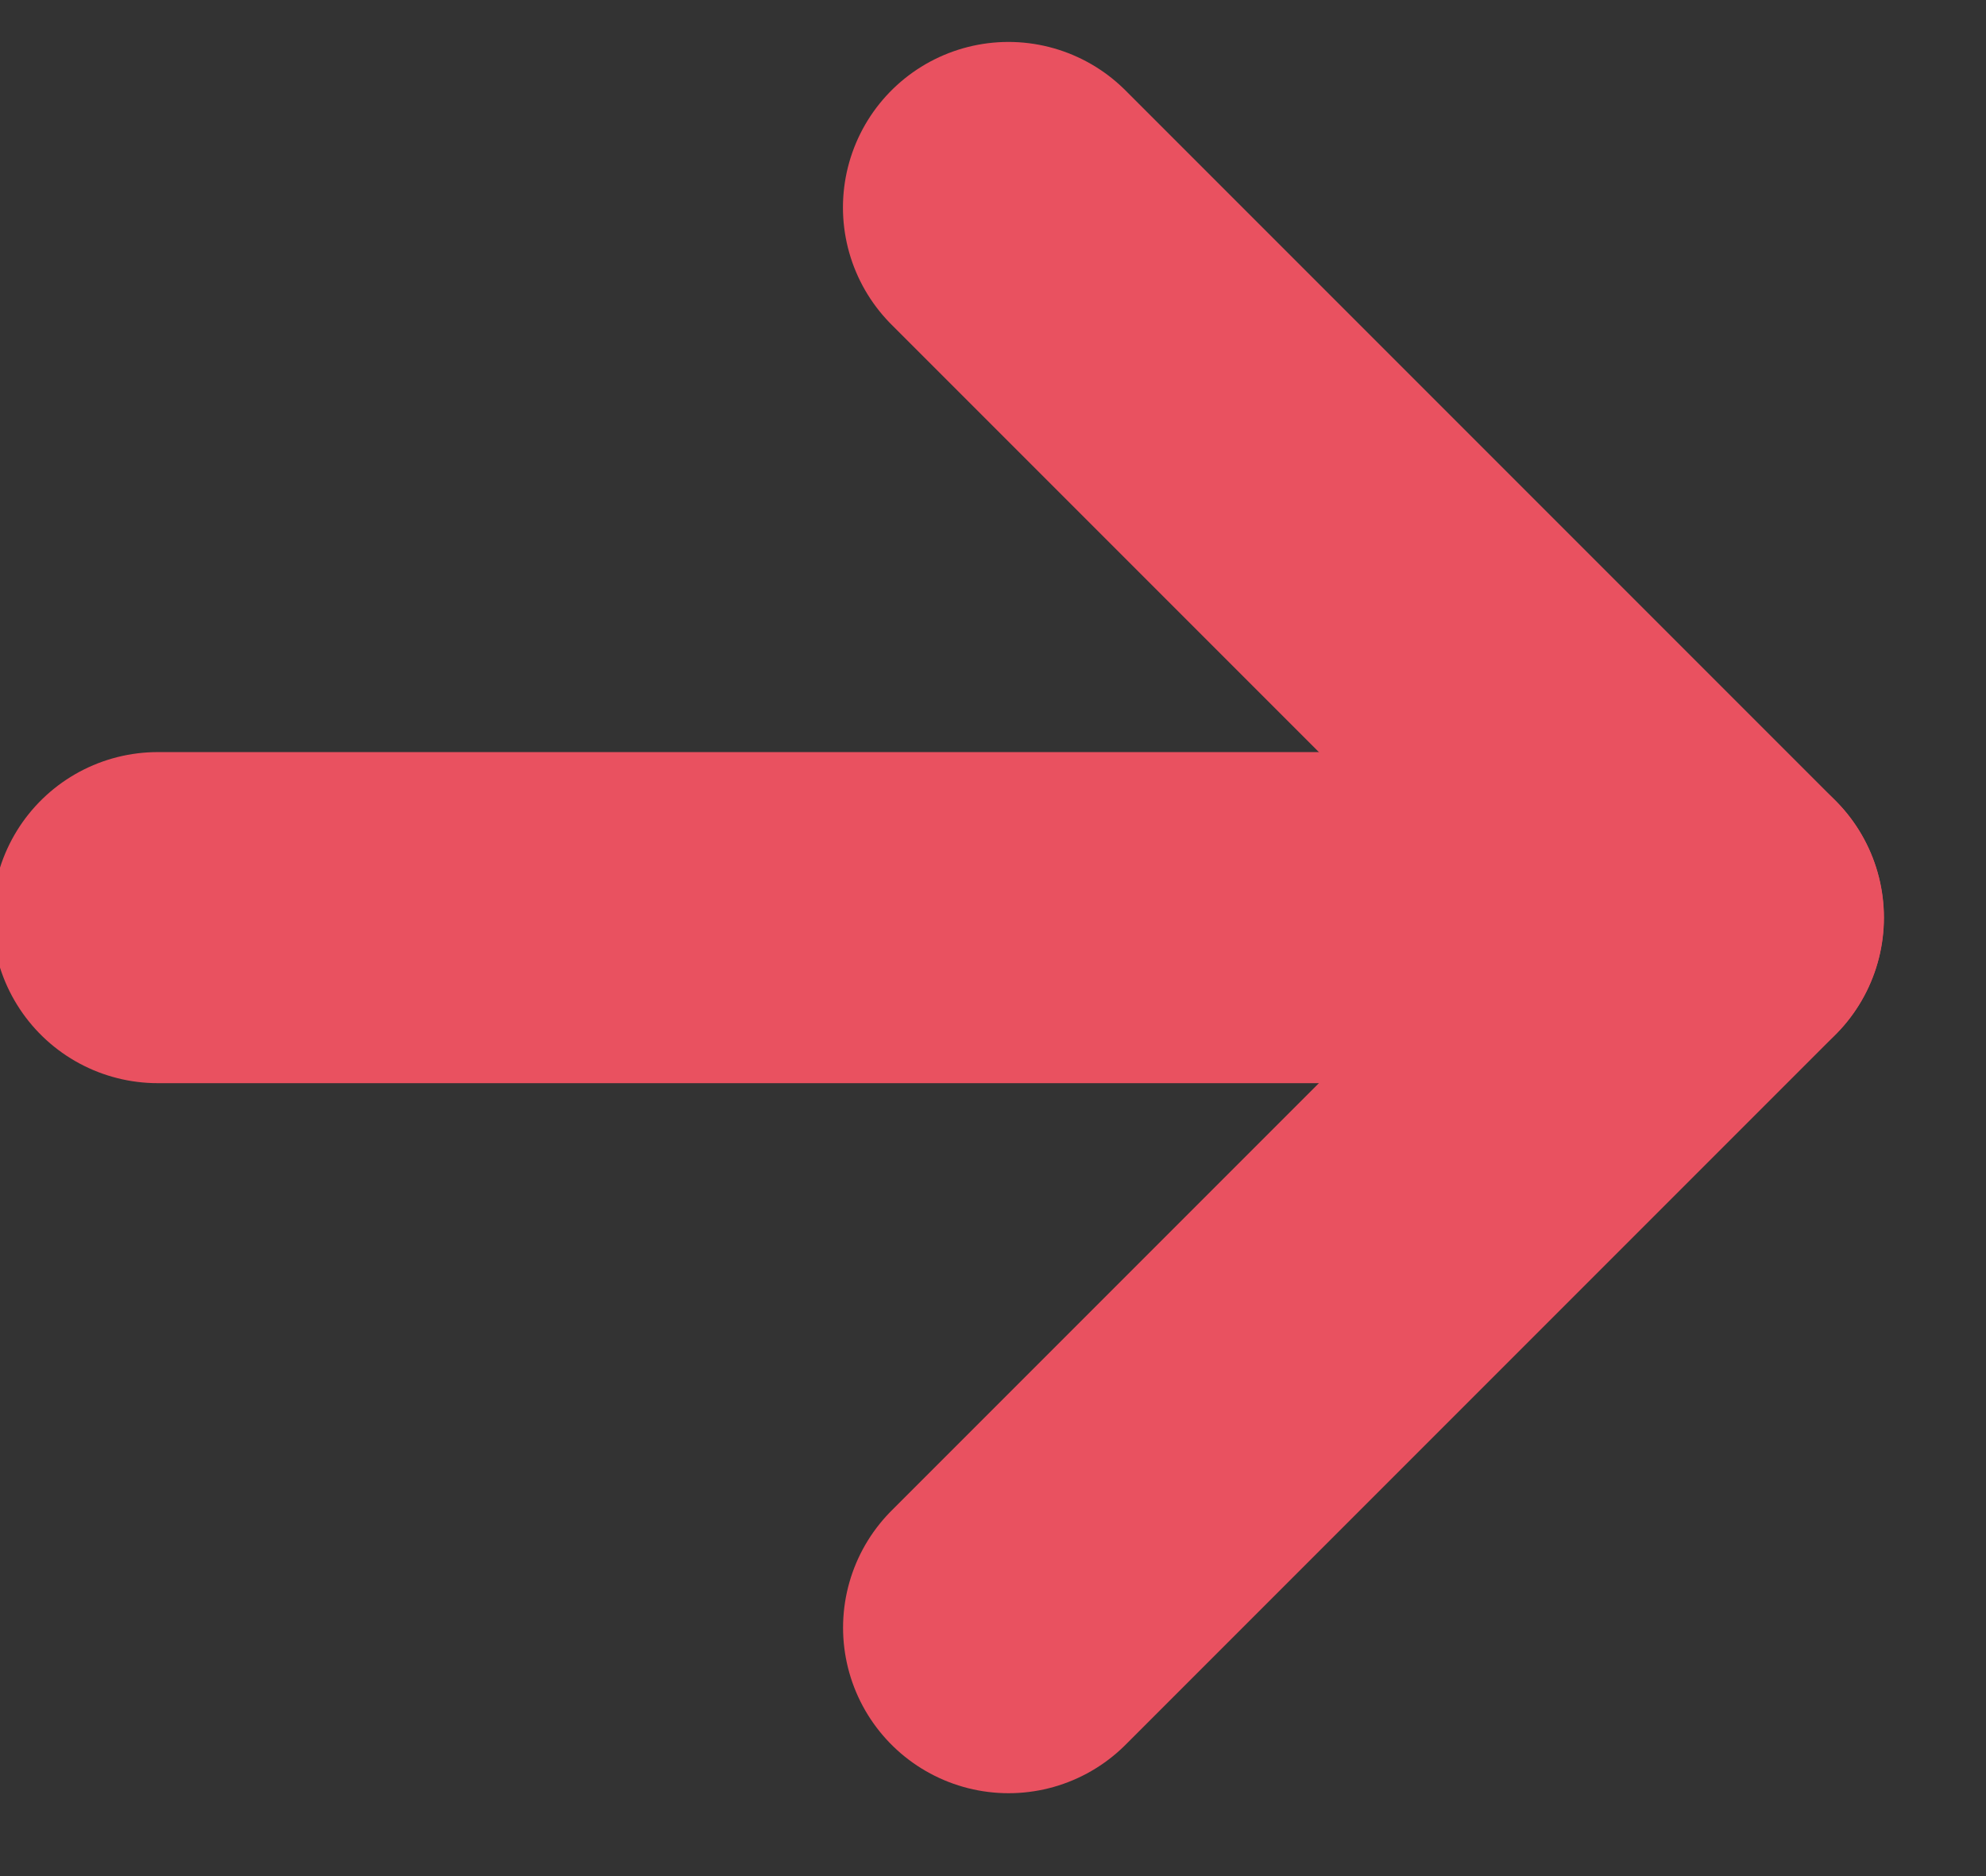
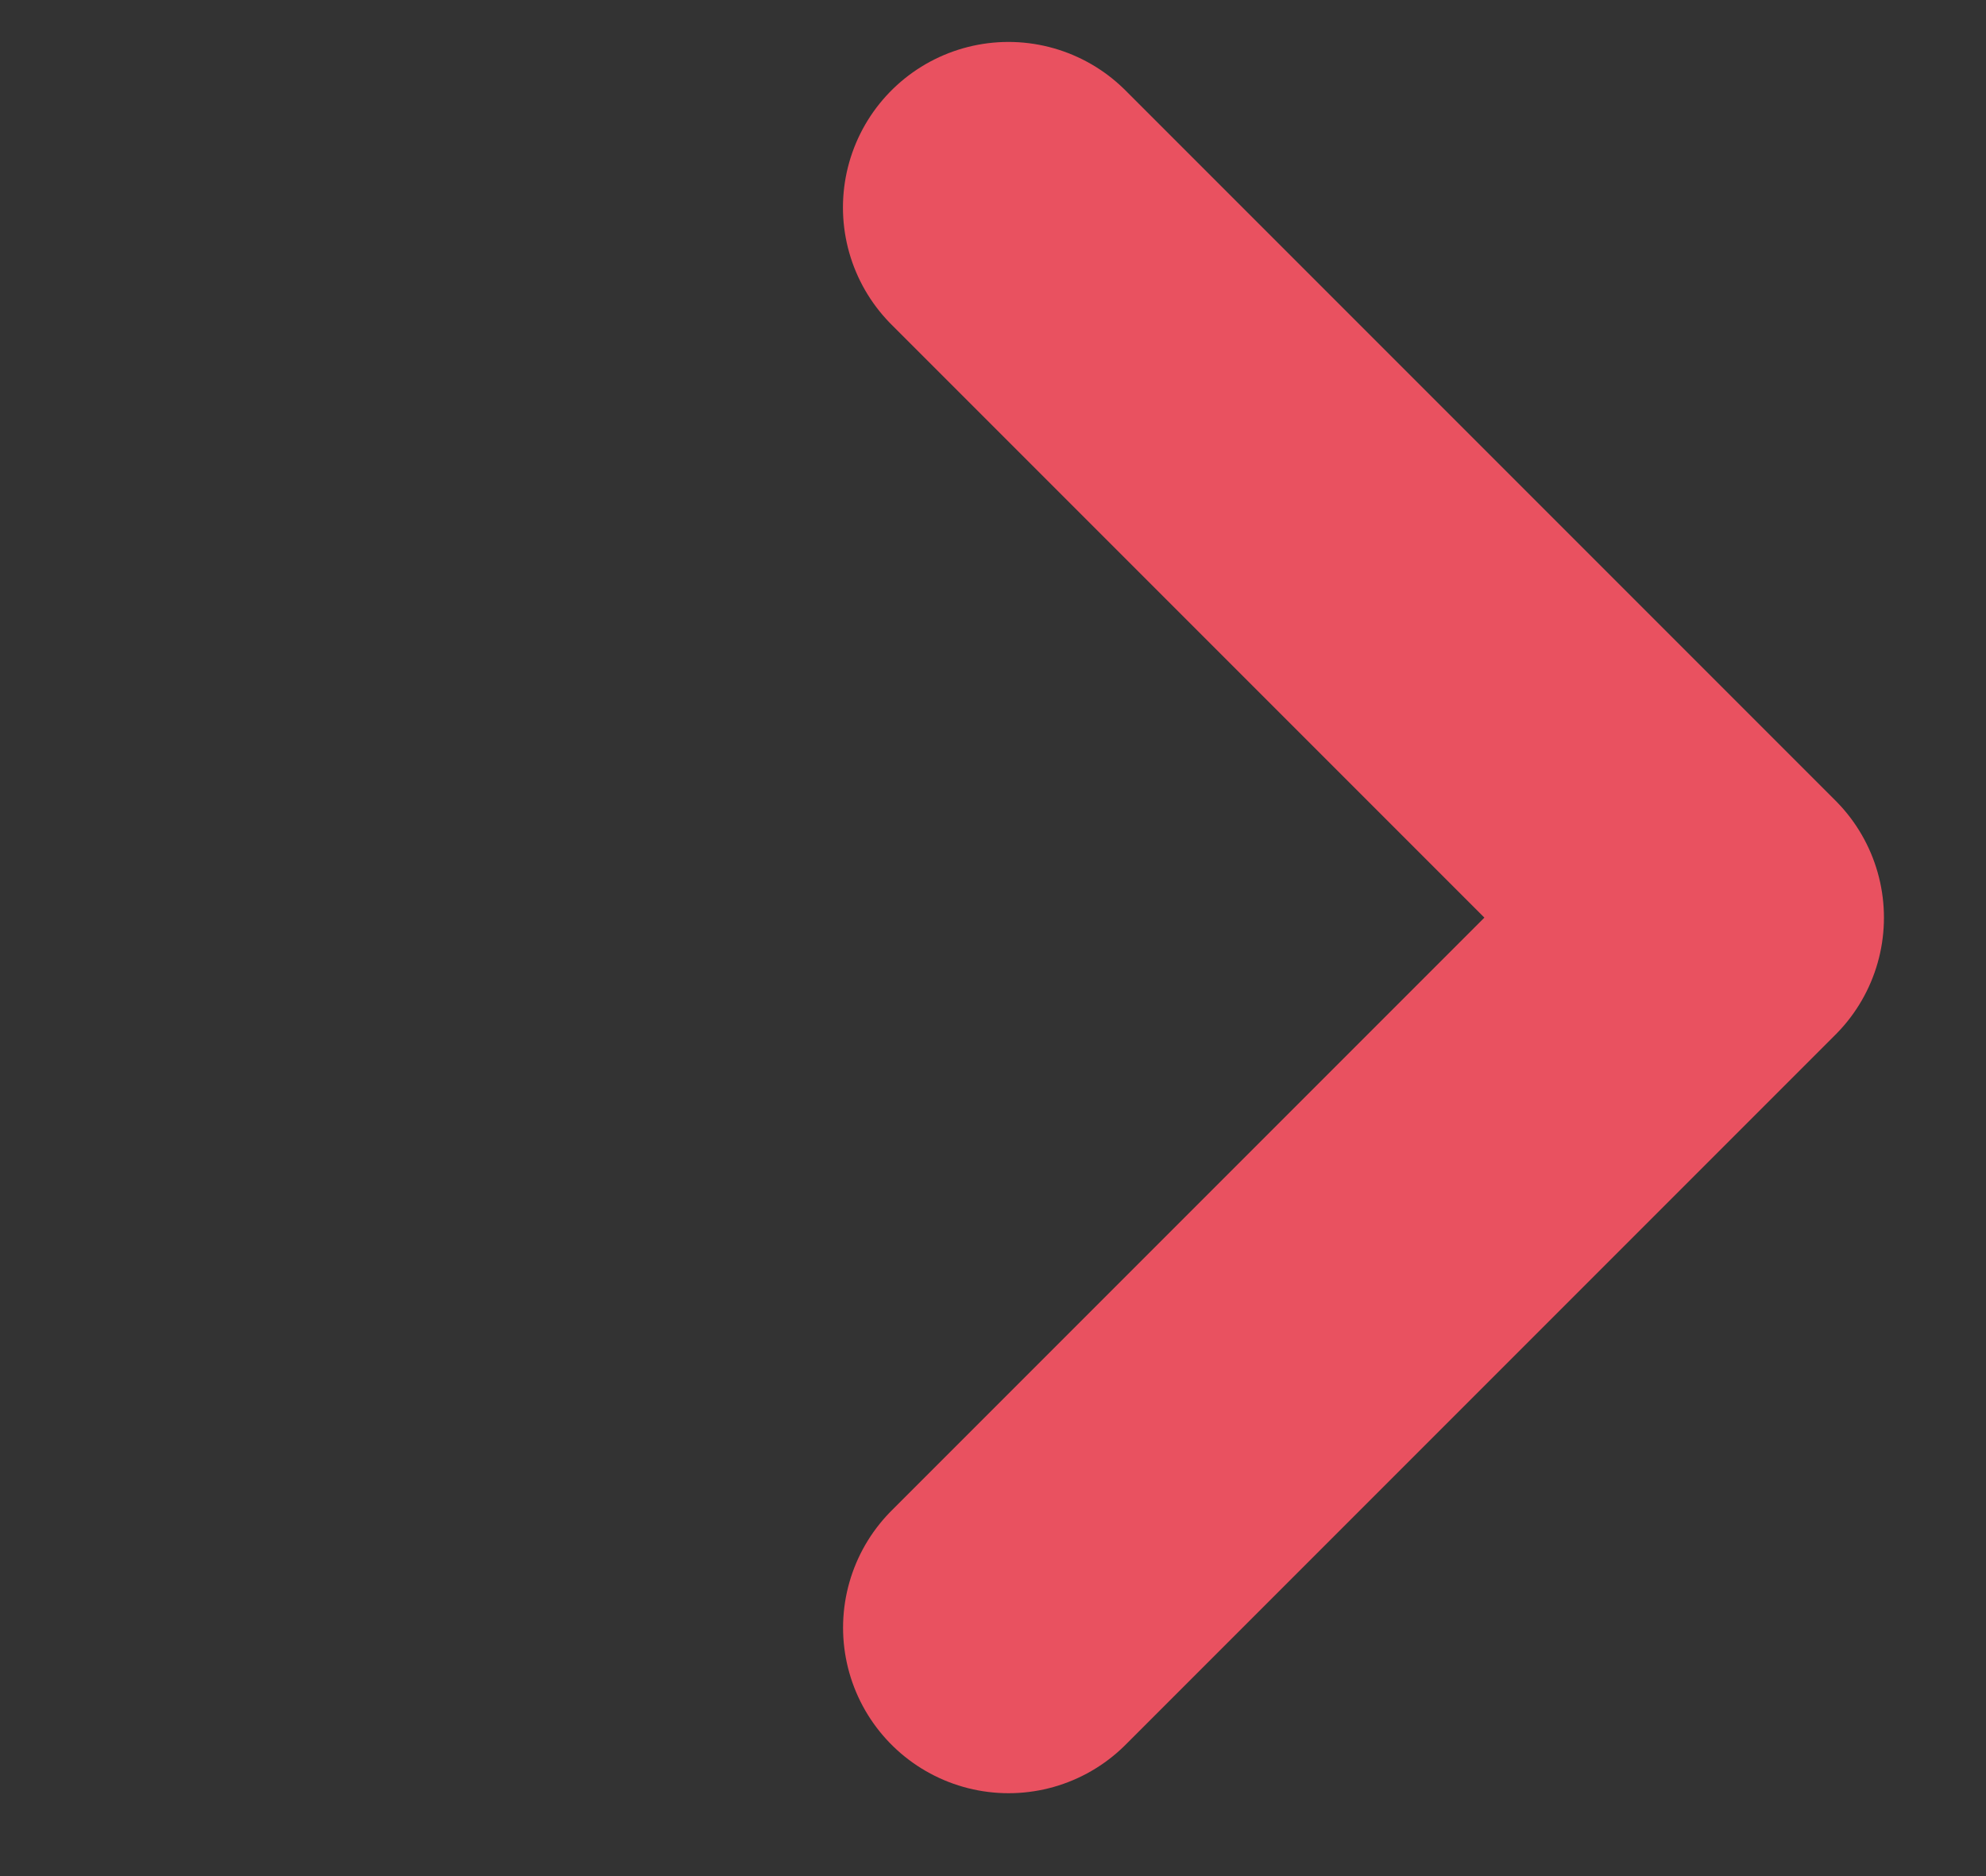
<svg xmlns="http://www.w3.org/2000/svg" xmlns:xlink="http://www.w3.org/1999/xlink" width="18" height="17" viewBox="0 0 18 17">
  <rect x="0" y="0" width="18" height="17" fill="#333333" stroke="none" />
  <defs>
-     <path id="mllma" d="M109.43 2253.315h14.144" />
    <path id="mllmb" d="M117.14 2246.88l6.435 6.435-6.434 6.434" />
  </defs>
  <g>
    <g transform="translate(-108 -2245)">
      <use fill="#fff" xlink:href="#mllma" />
      <use fill="#fff" fill-opacity="0" stroke="#e95160" stroke-linecap="round" stroke-linejoin="round" stroke-miterlimit="50" stroke-width="3" xlink:href="#mllma" />
    </g>
    <g transform="translate(-108 -2245)">
      <use fill="#fff" fill-opacity="0" stroke="#e95160" stroke-linecap="round" stroke-linejoin="round" stroke-miterlimit="50" stroke-width="3" xlink:href="#mllmb" />
    </g>
  </g>
</svg>